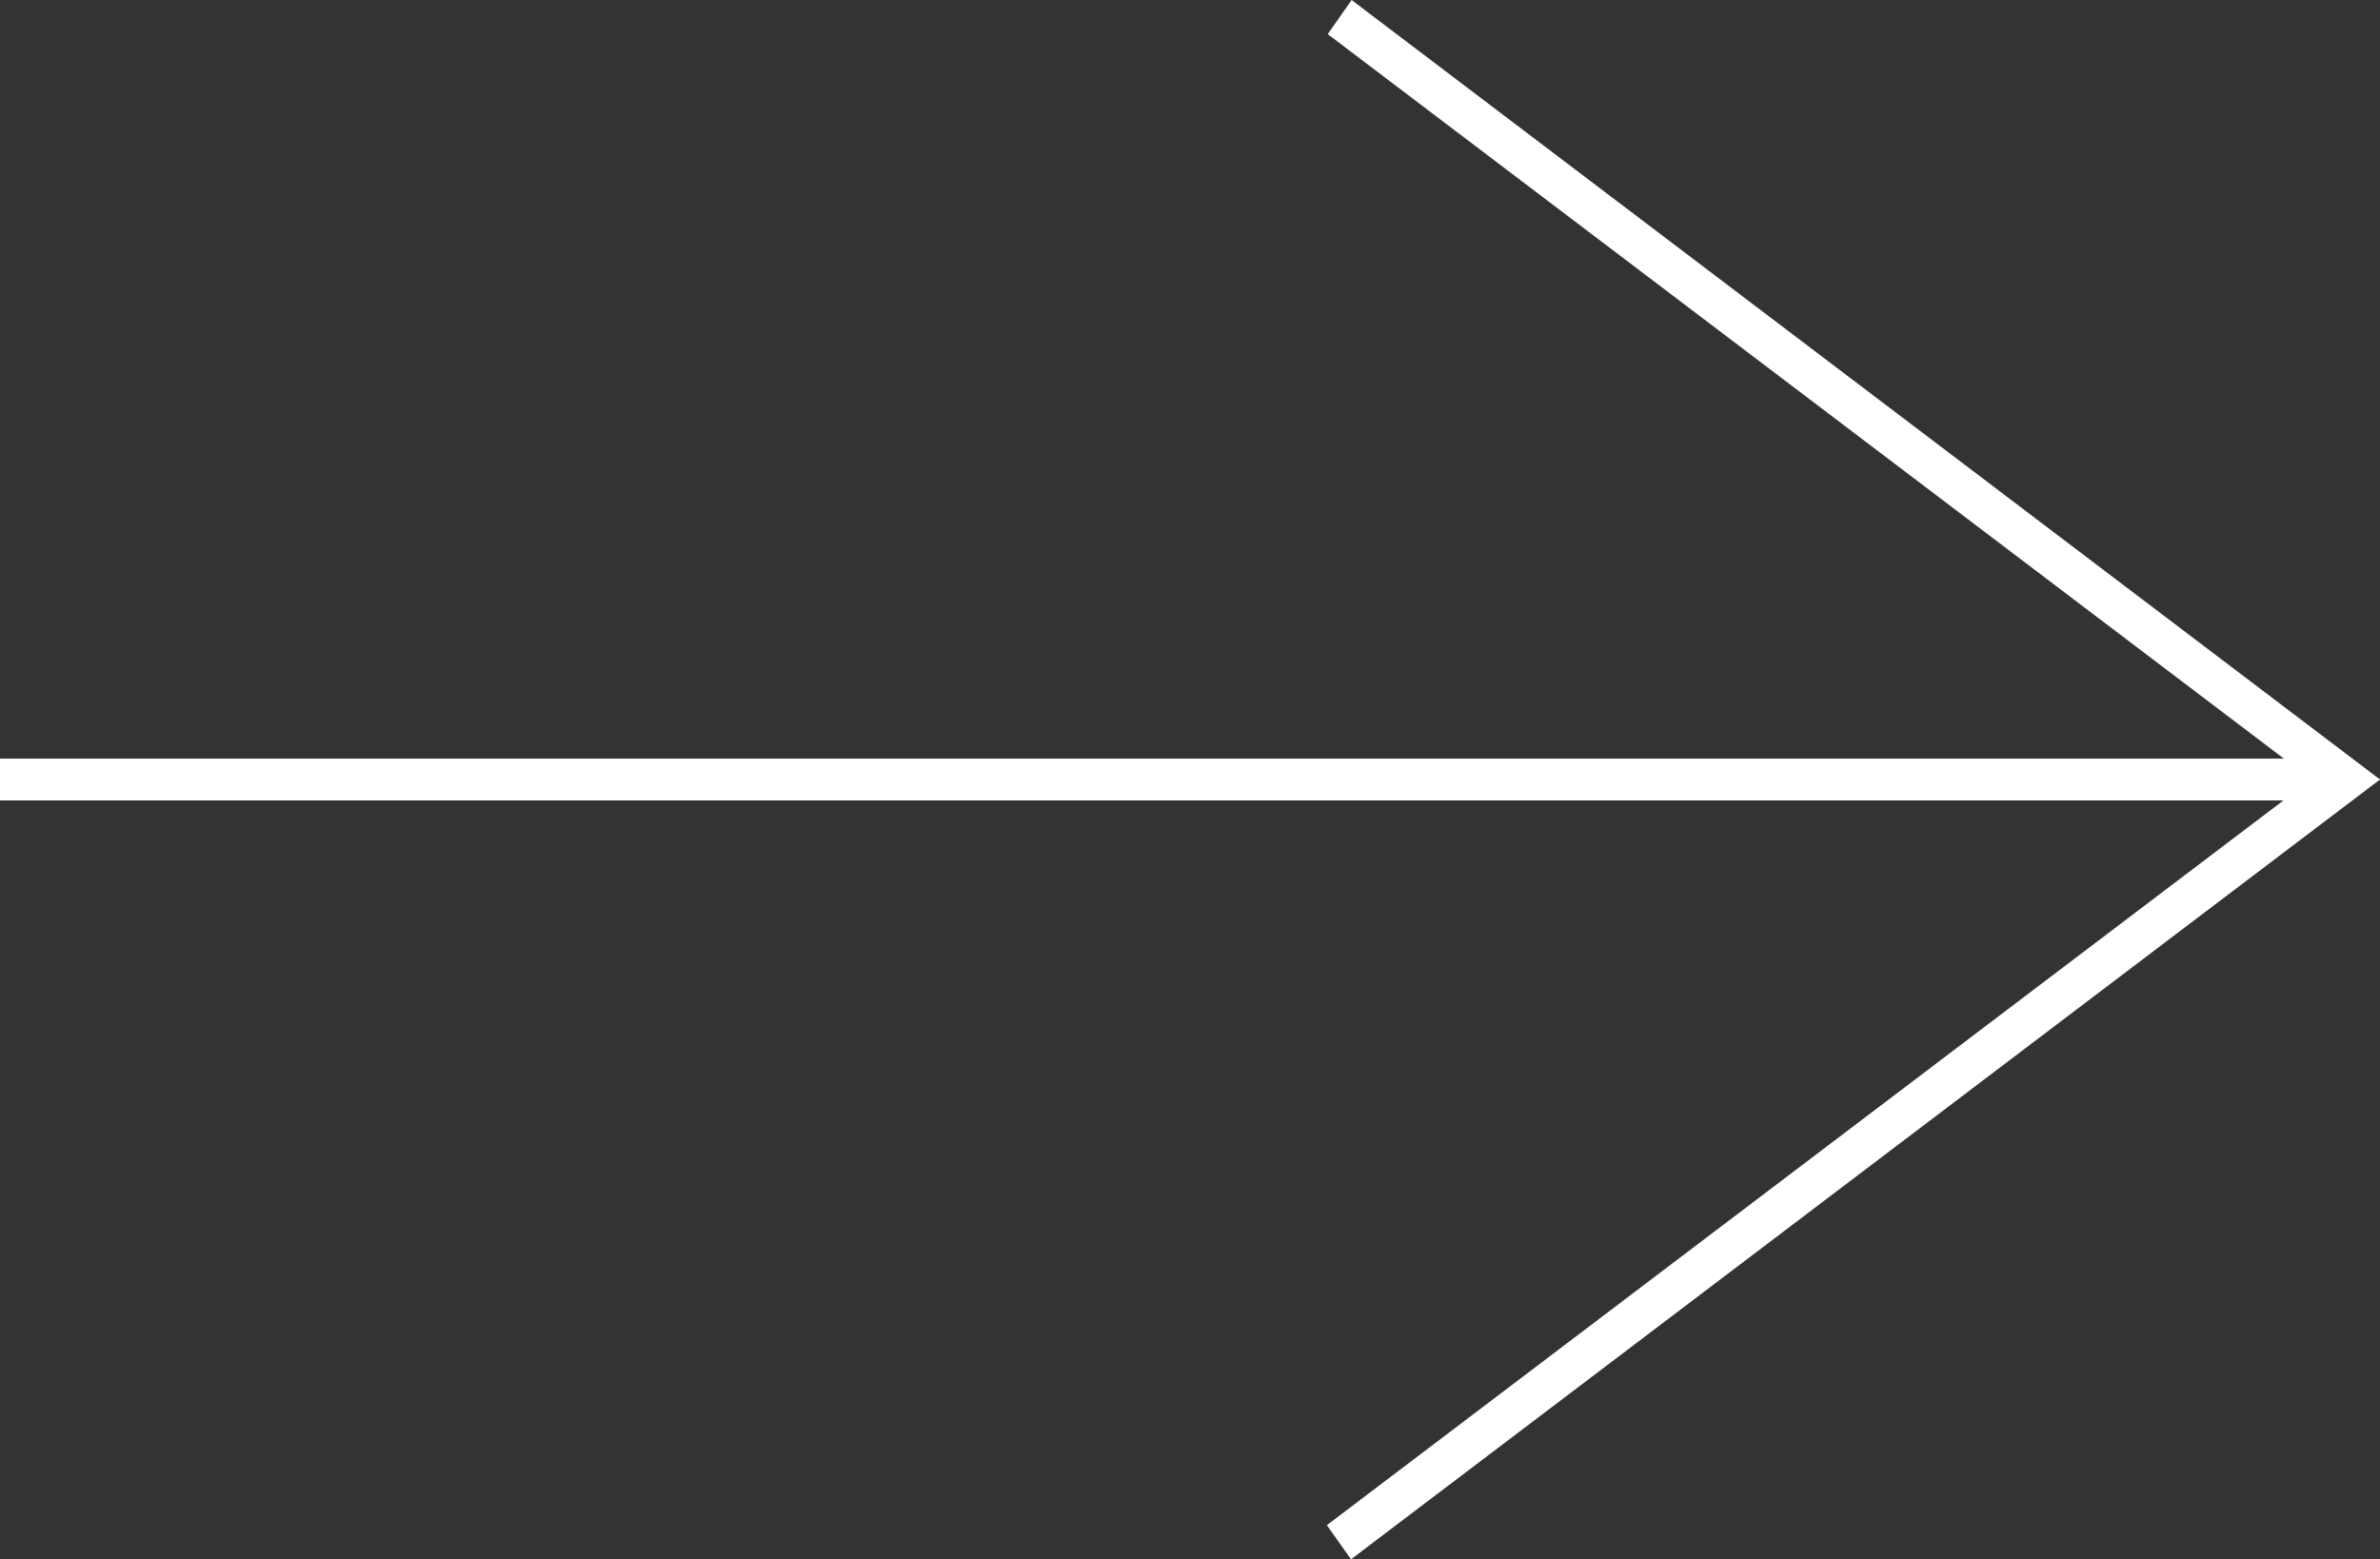
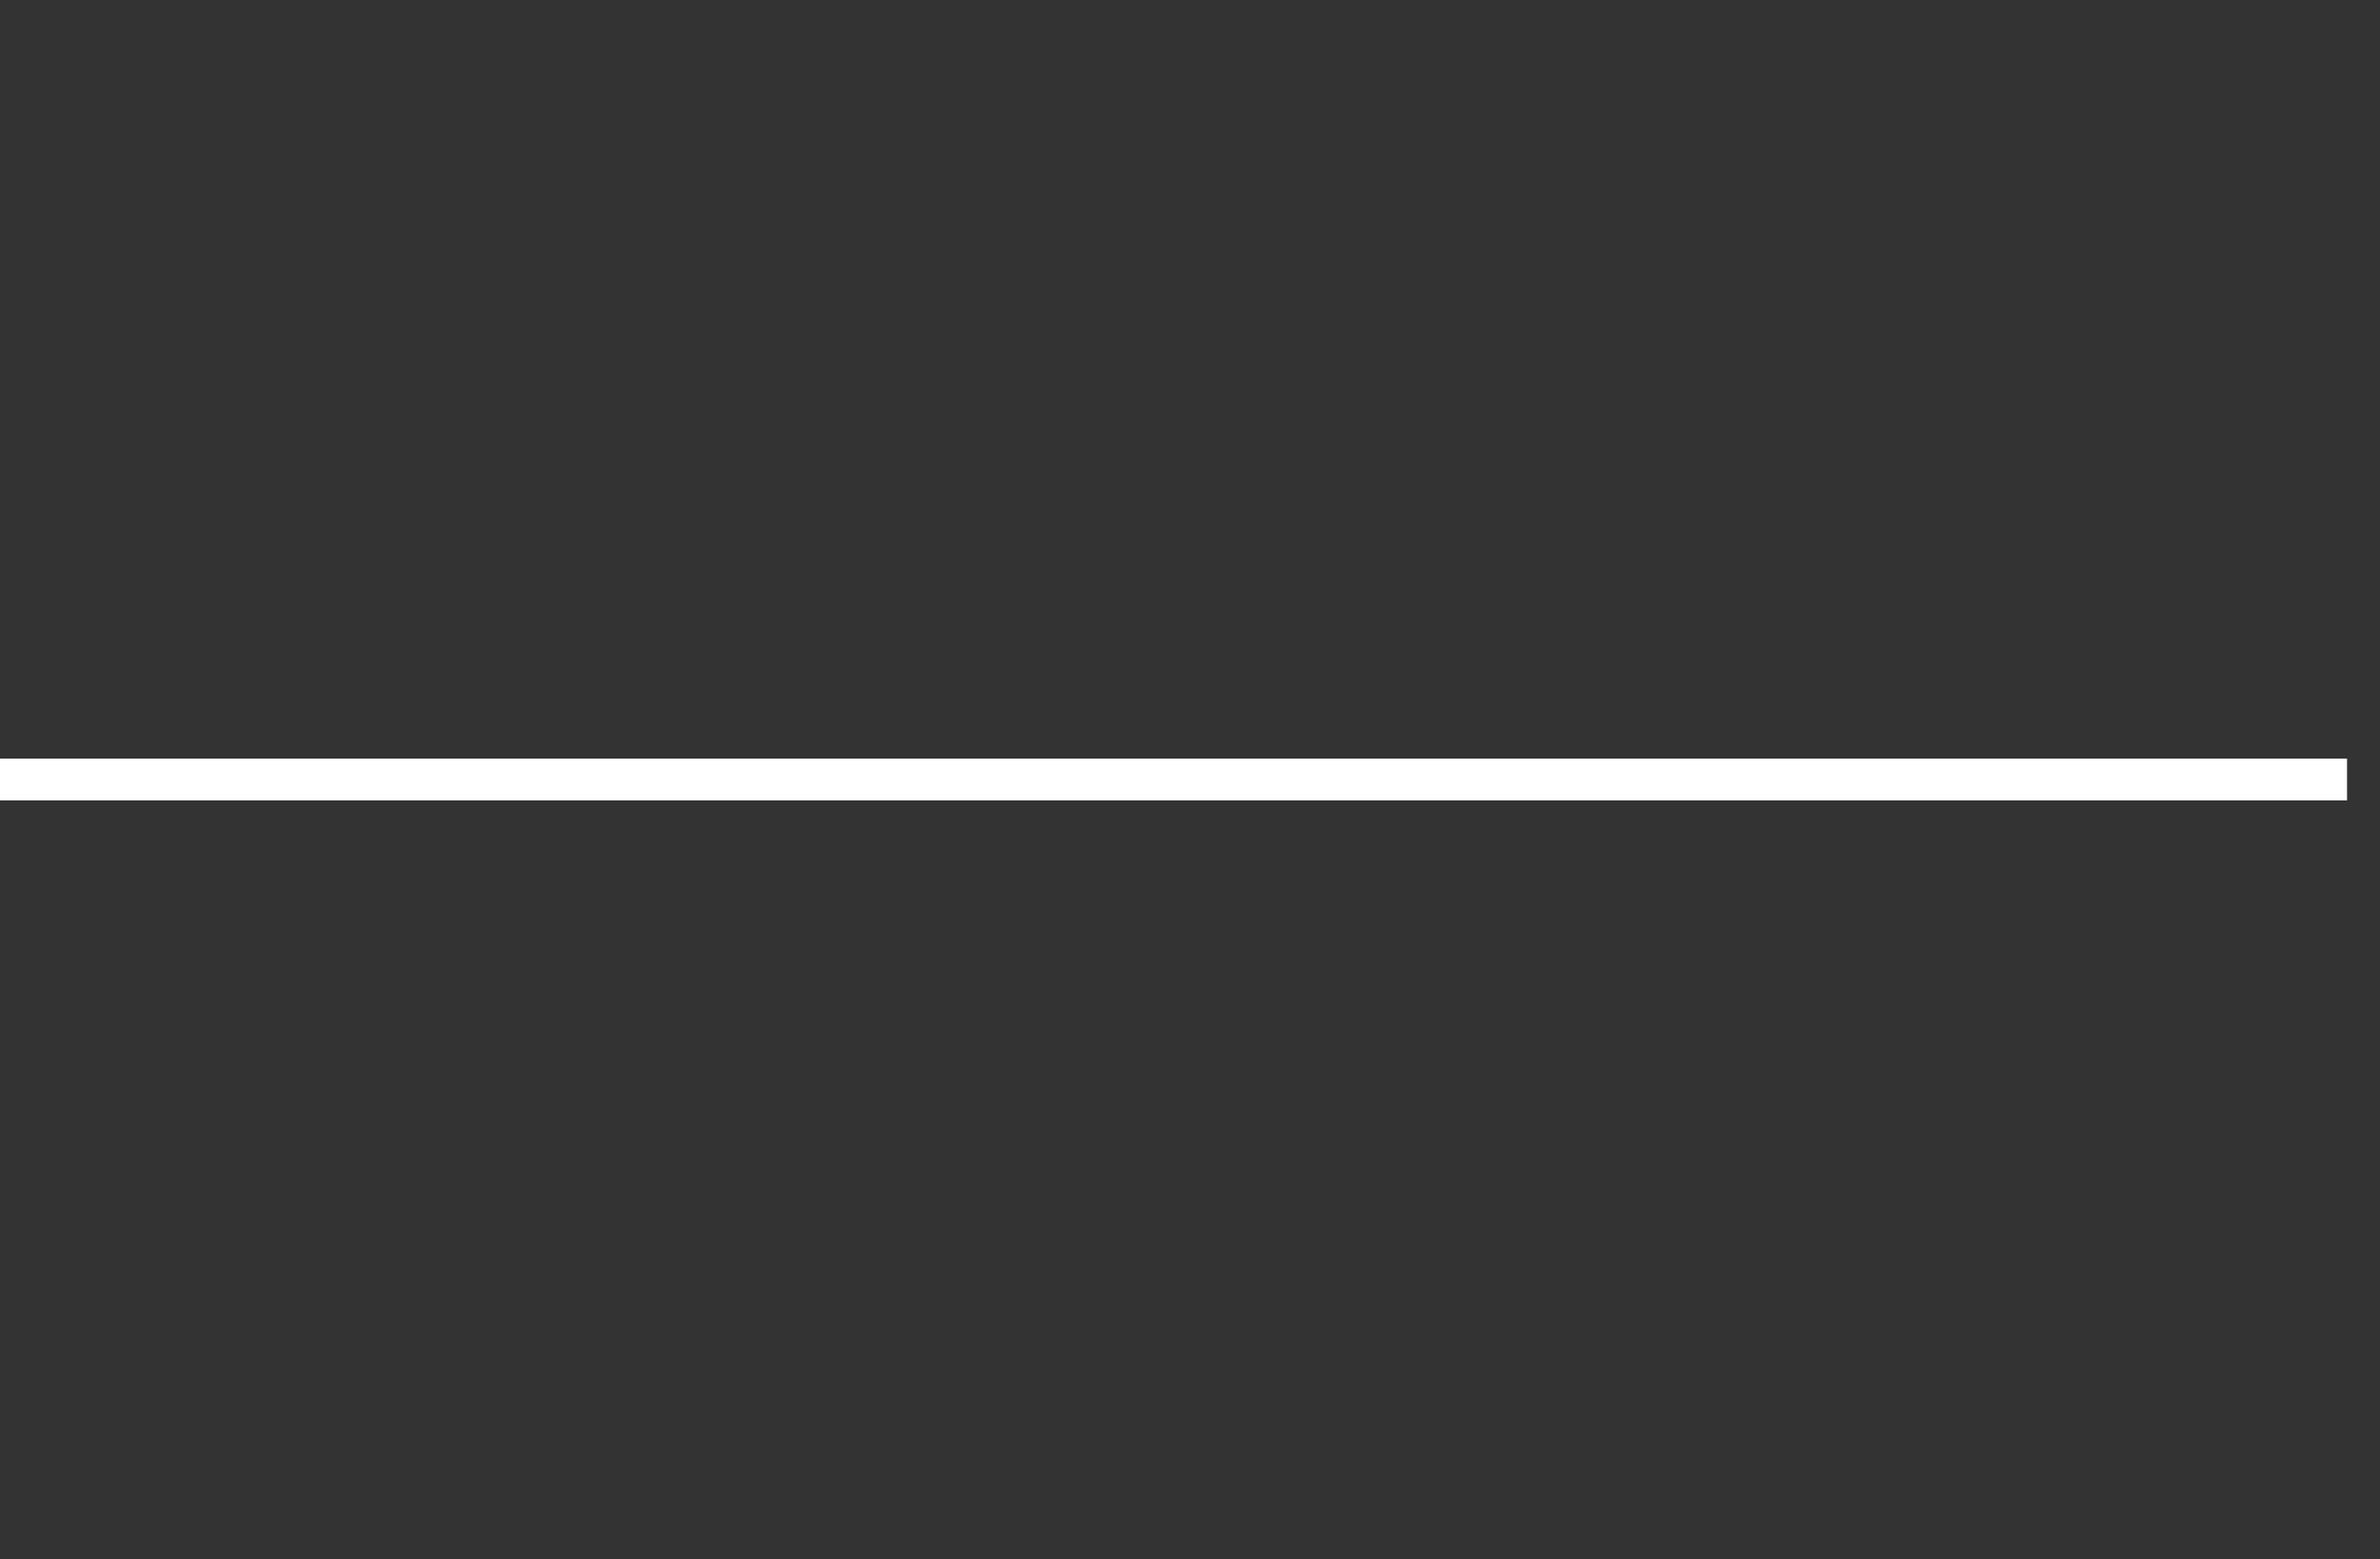
<svg xmlns="http://www.w3.org/2000/svg" id="Layer_2" viewBox="0 0 80.86 52.99">
  <rect x="0" y="0" width="80.86" height="52.99" fill="#333333" stroke="none" />
  <defs>
    <style>.cls-1{fill:#ffffff;}</style>
  </defs>
  <g id="Layer_1-2">
    <path class="cls-1" d="m79.74,25.78v1.42H0v-1.42h79.74Z" />
-     <path class="cls-1" d="m80.86,26.49l-1.51.62L45.11,1.16l.81-1.16,34.94,26.49Z" />
-     <polyline class="cls-1" points="80.86 26.49 45.9 52.99 45.08 51.83 79.23 25.95" />
  </g>
</svg>